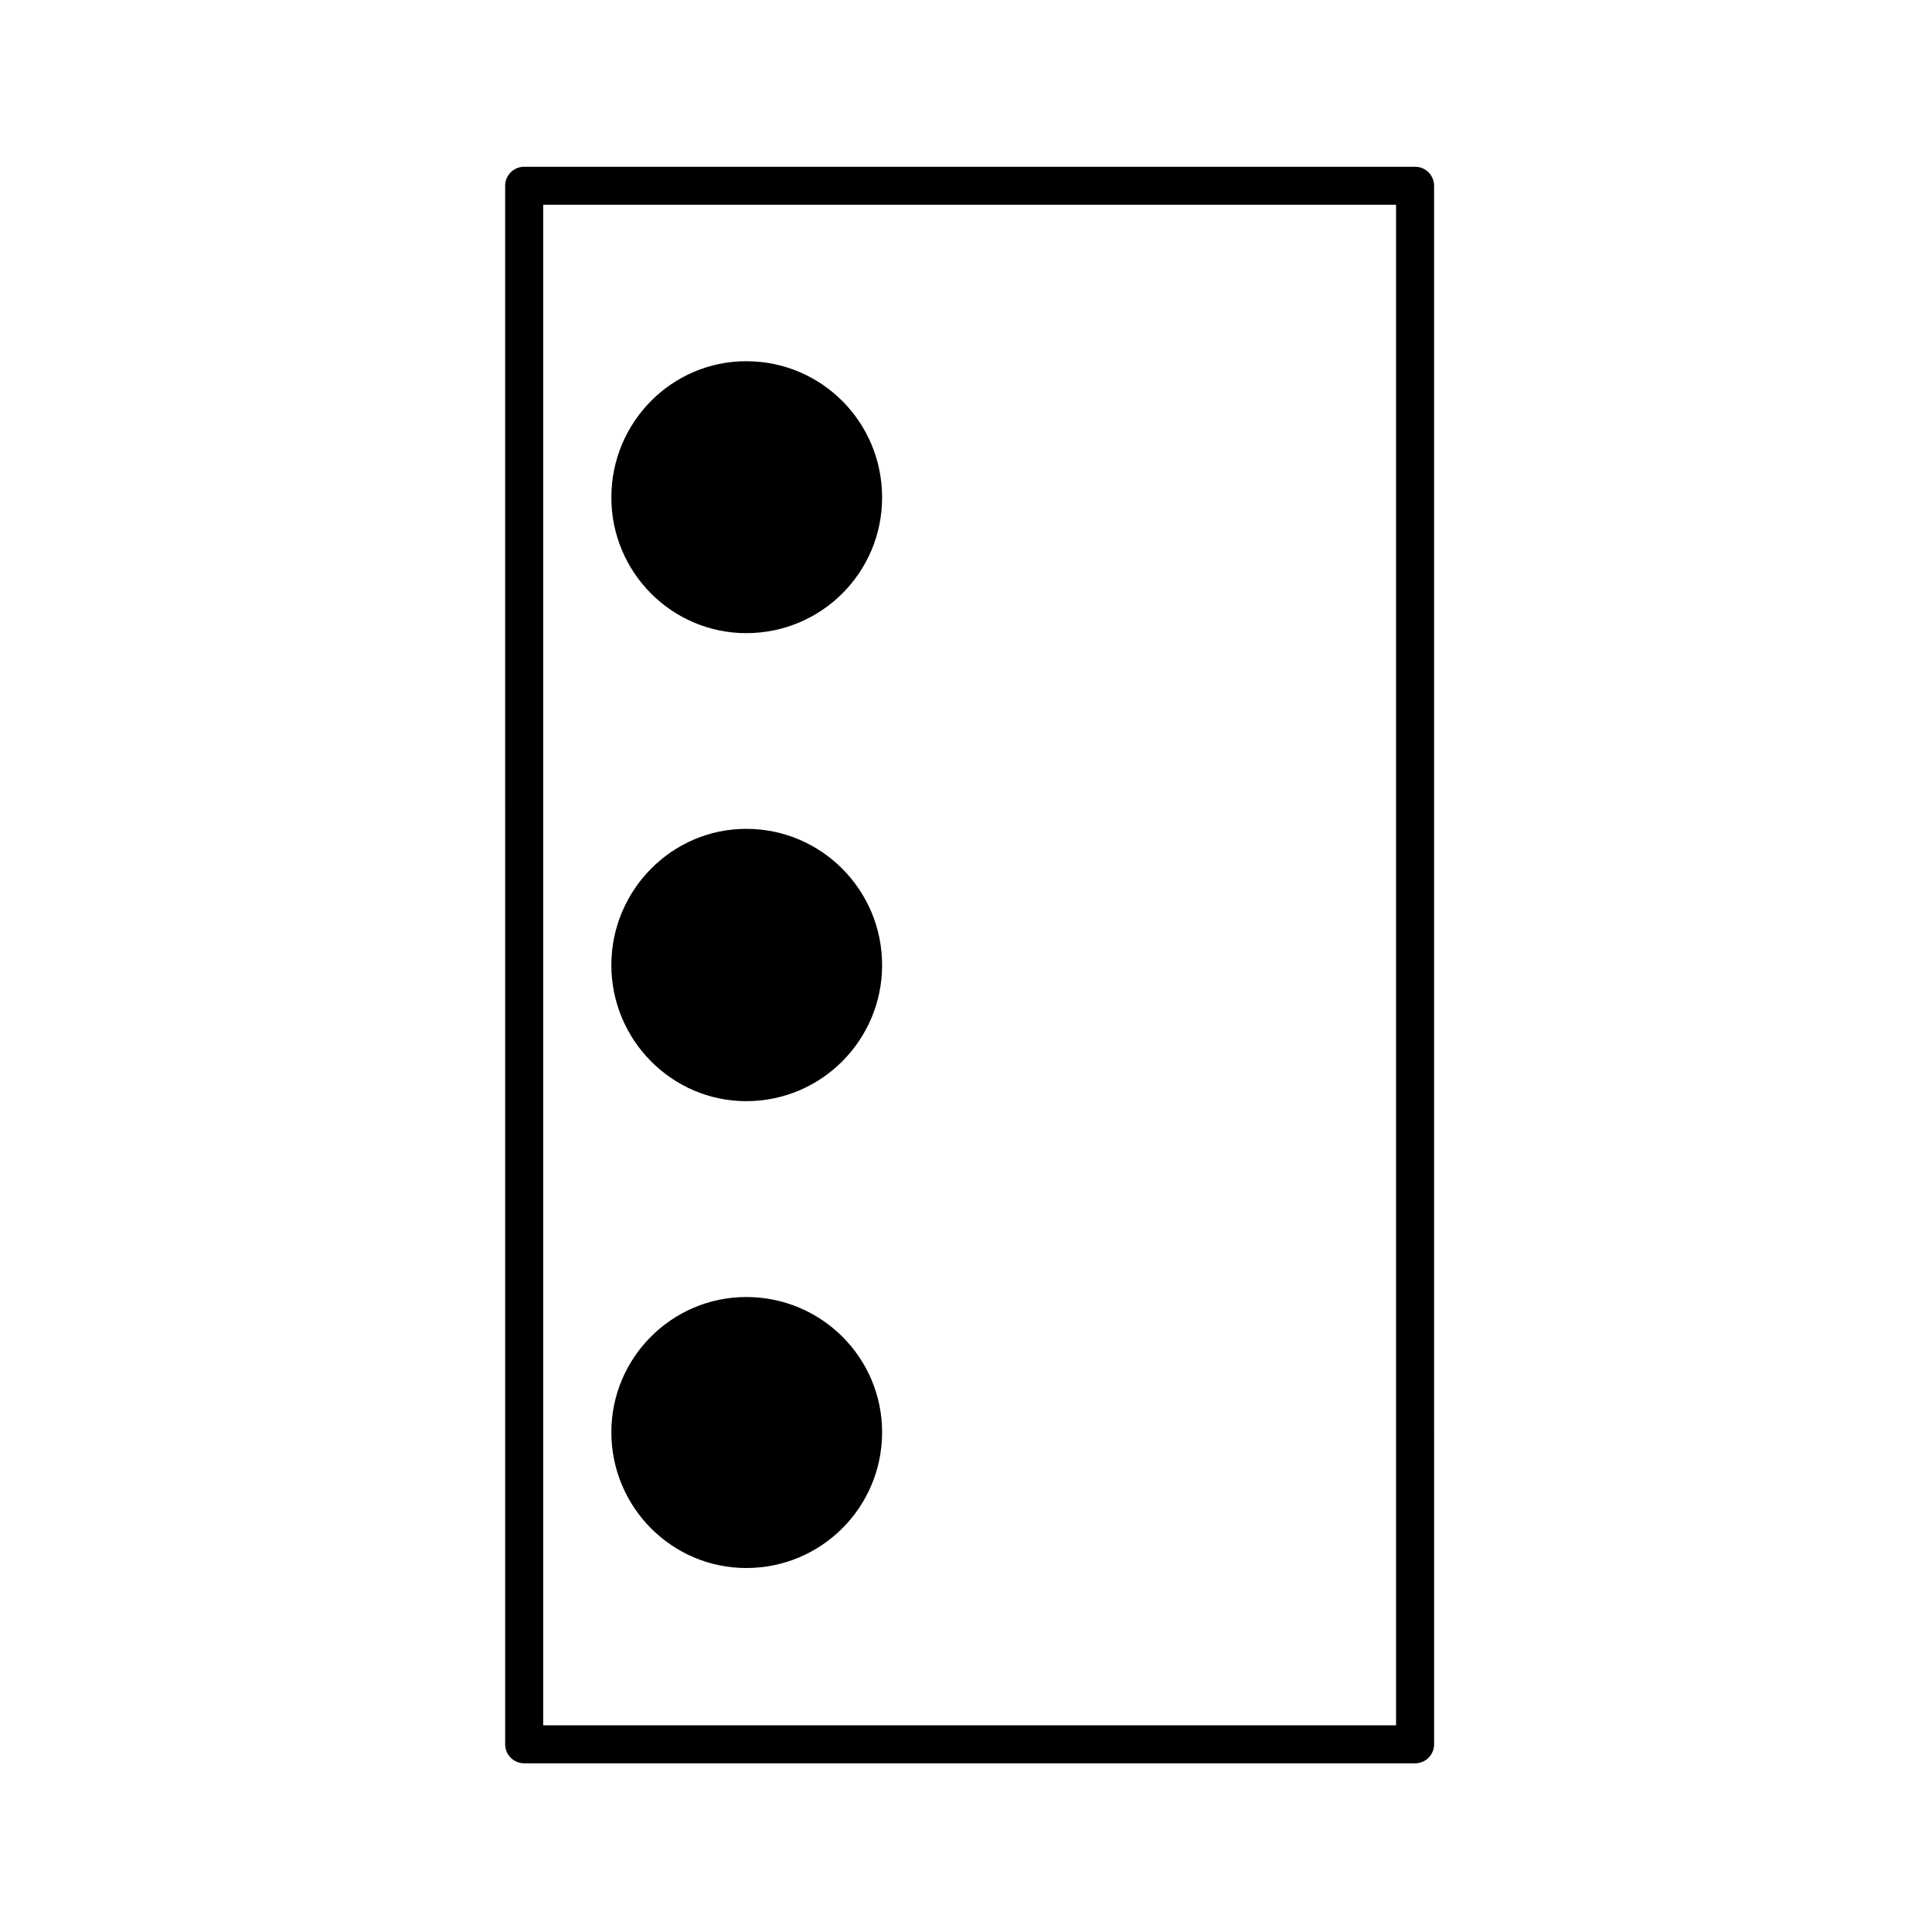
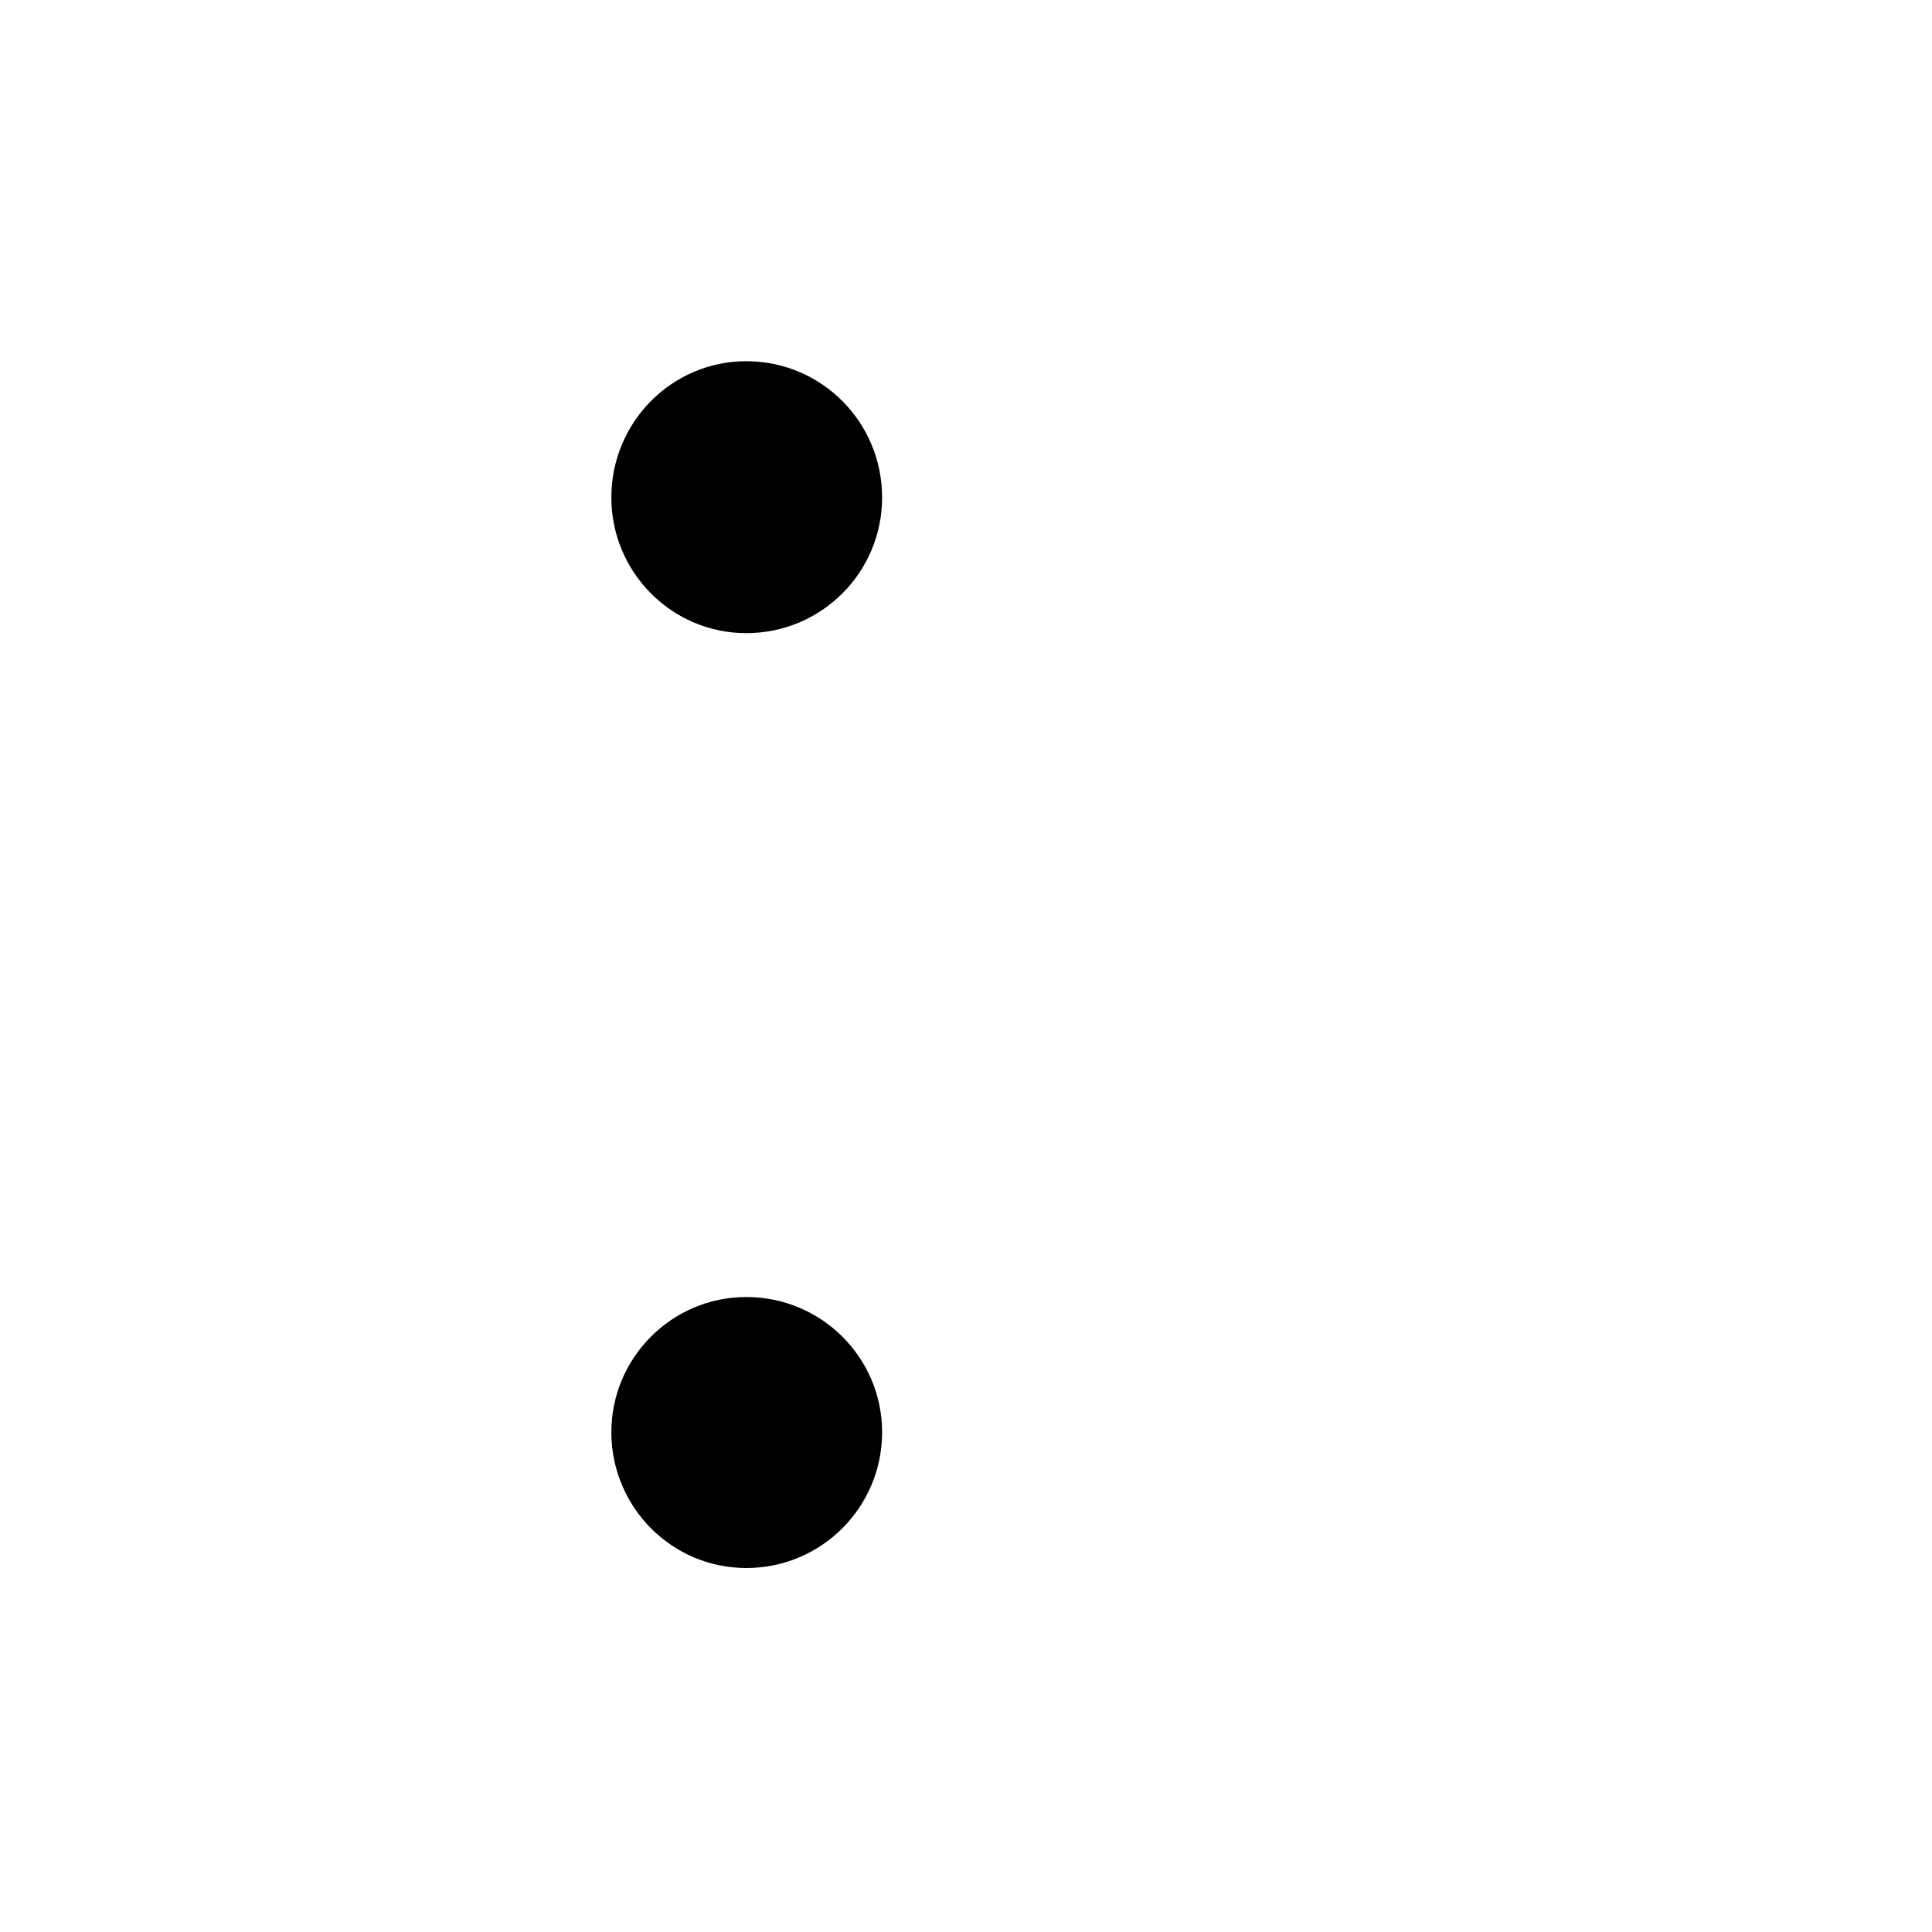
<svg xmlns="http://www.w3.org/2000/svg" fill="#000000" width="800px" height="800px" version="1.1" viewBox="144 144 512 512">
  <g>
    <path d="m341.76 559.54c19.949 0 36.008-16.113 36.008-35.992 0-19.738-16.055-35.824-36.008-35.824-19.695 0-35.746 16.086-35.746 35.824 0 19.883 16.051 35.992 35.746 35.992z" />
-     <path d="m341.76 435.82c19.949 0 36.008-16.219 36.008-36.051 0-19.879-16.055-36.117-36.008-36.117-19.695 0-35.746 16.238-35.746 36.117 0 19.836 16.051 36.051 35.746 36.051z" />
+     <path d="m341.76 435.82z" />
    <path d="m341.76 311.79c19.949 0 36.008-16.113 36.008-35.953 0-19.98-16.055-36.113-36.008-36.113-19.695 0-35.746 16.133-35.746 36.113 0 19.844 16.051 35.953 35.746 35.953z" />
-     <path d="m519.01 188.19h-236.1c-2.781 0-5.039 2.258-5.039 5.039l0.004 413.03c0 2.781 2.258 5.039 5.039 5.039h236.1c2.781 0 5.039-2.258 5.039-5.039l-0.004-413.03c0-2.781-2.258-5.039-5.039-5.039zm-5.039 413.03h-226.02v-402.96h226.02z" />
  </g>
</svg>